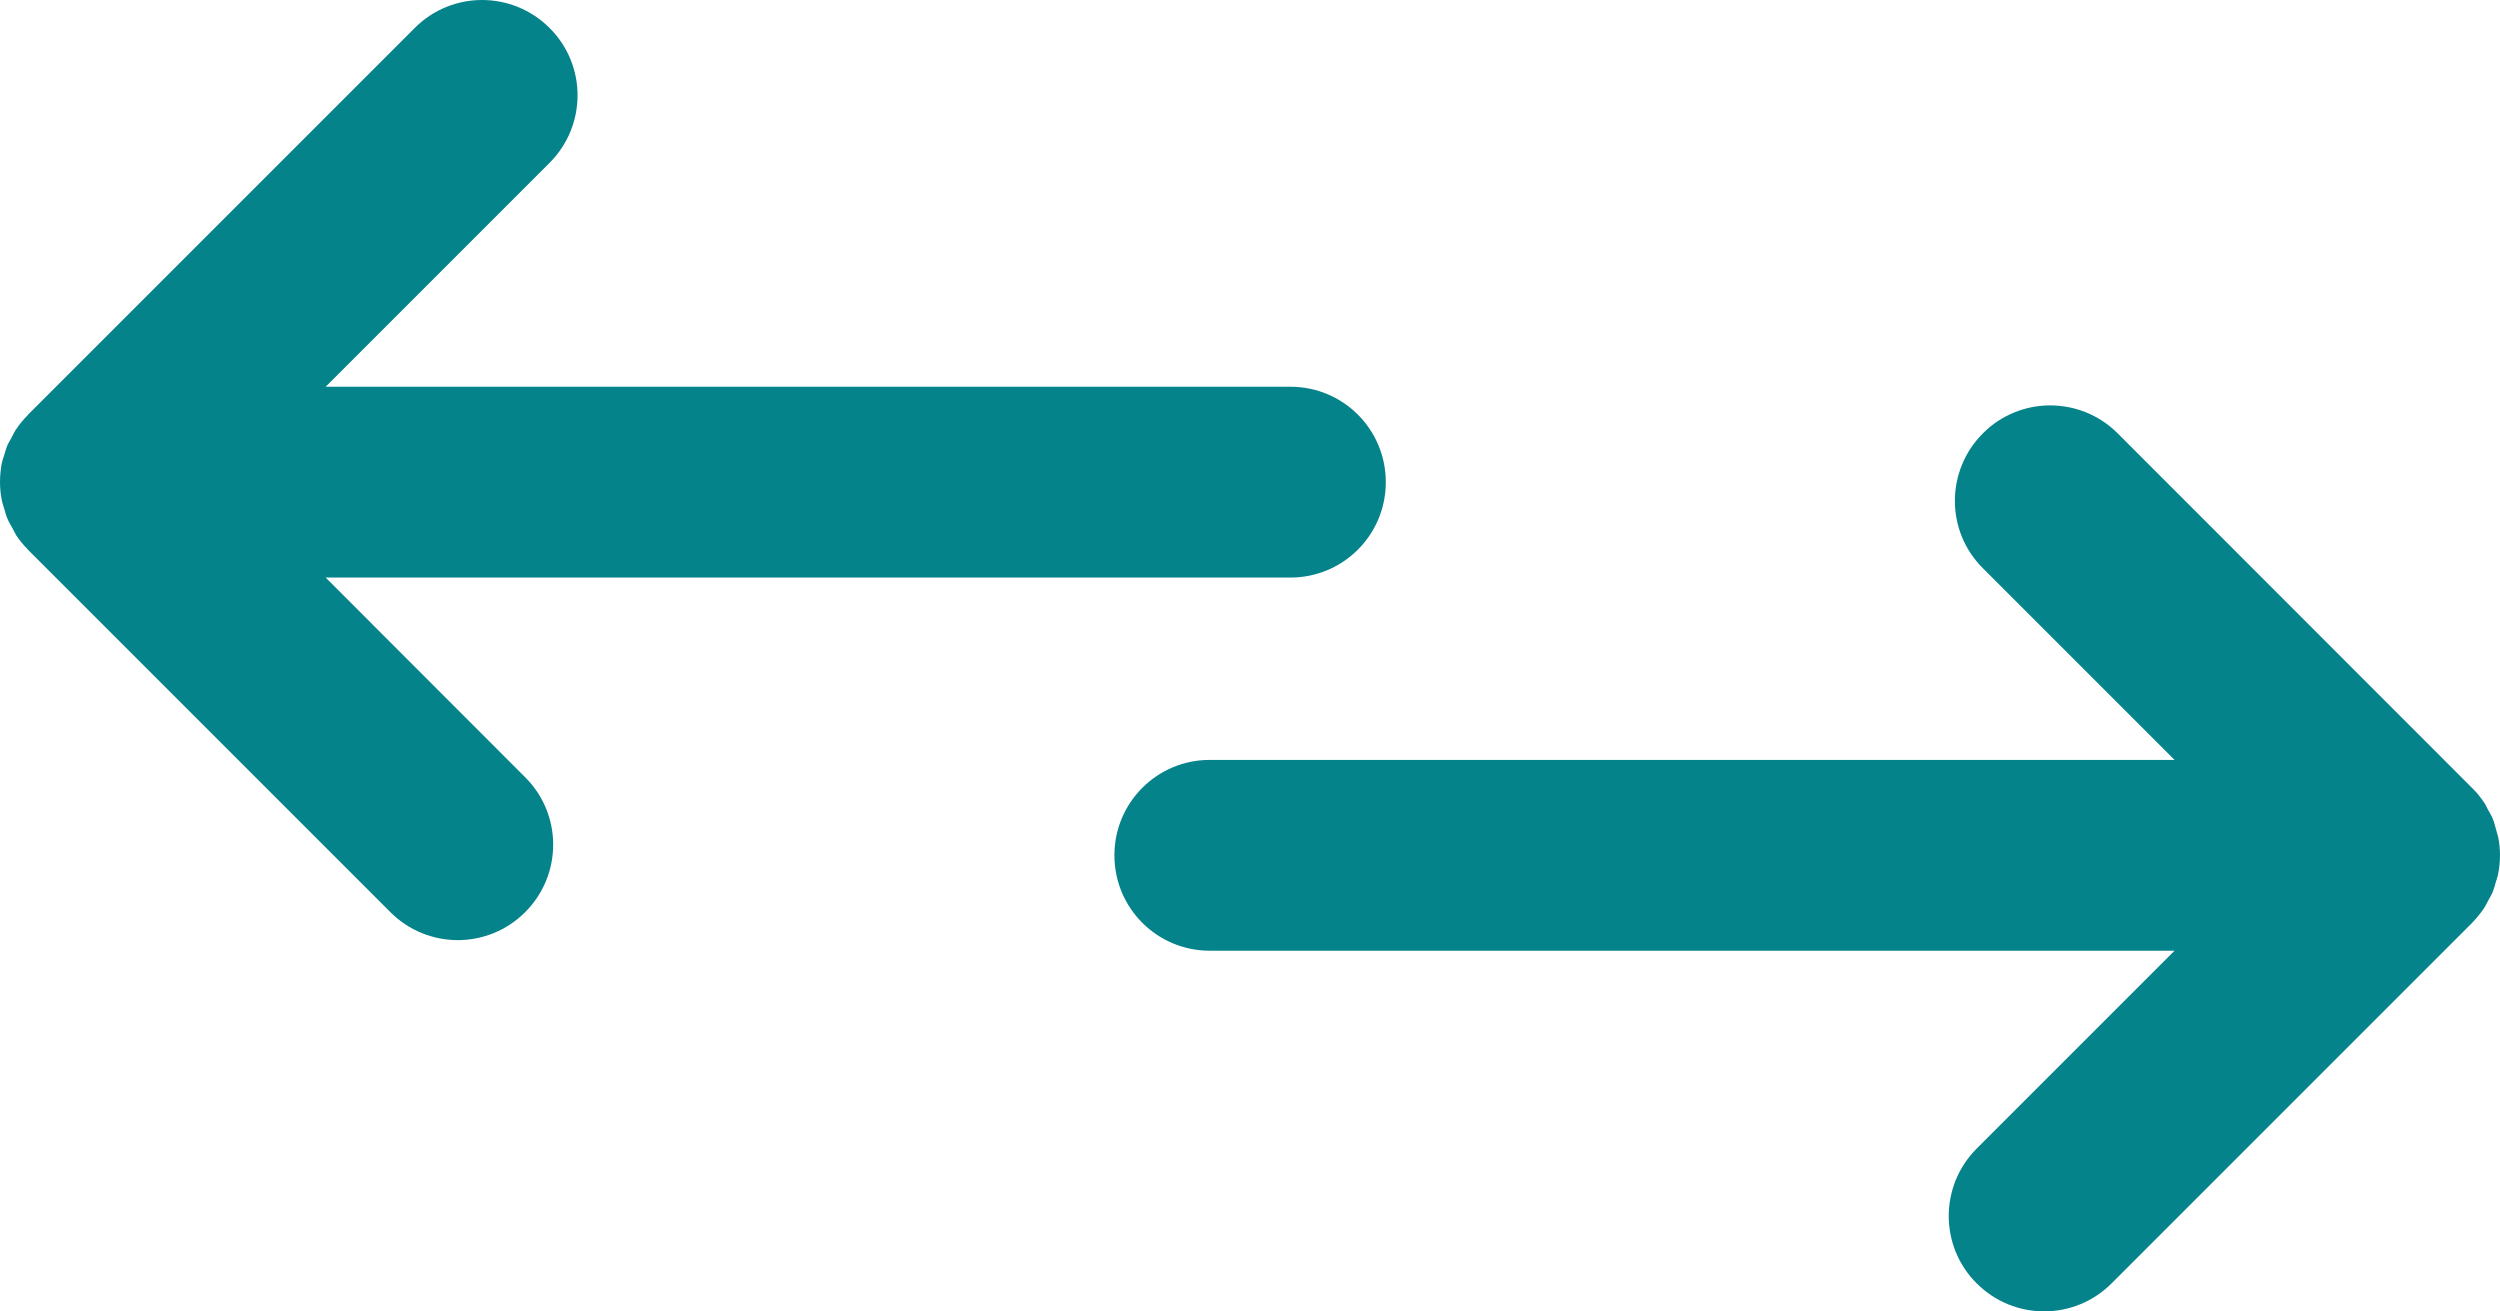
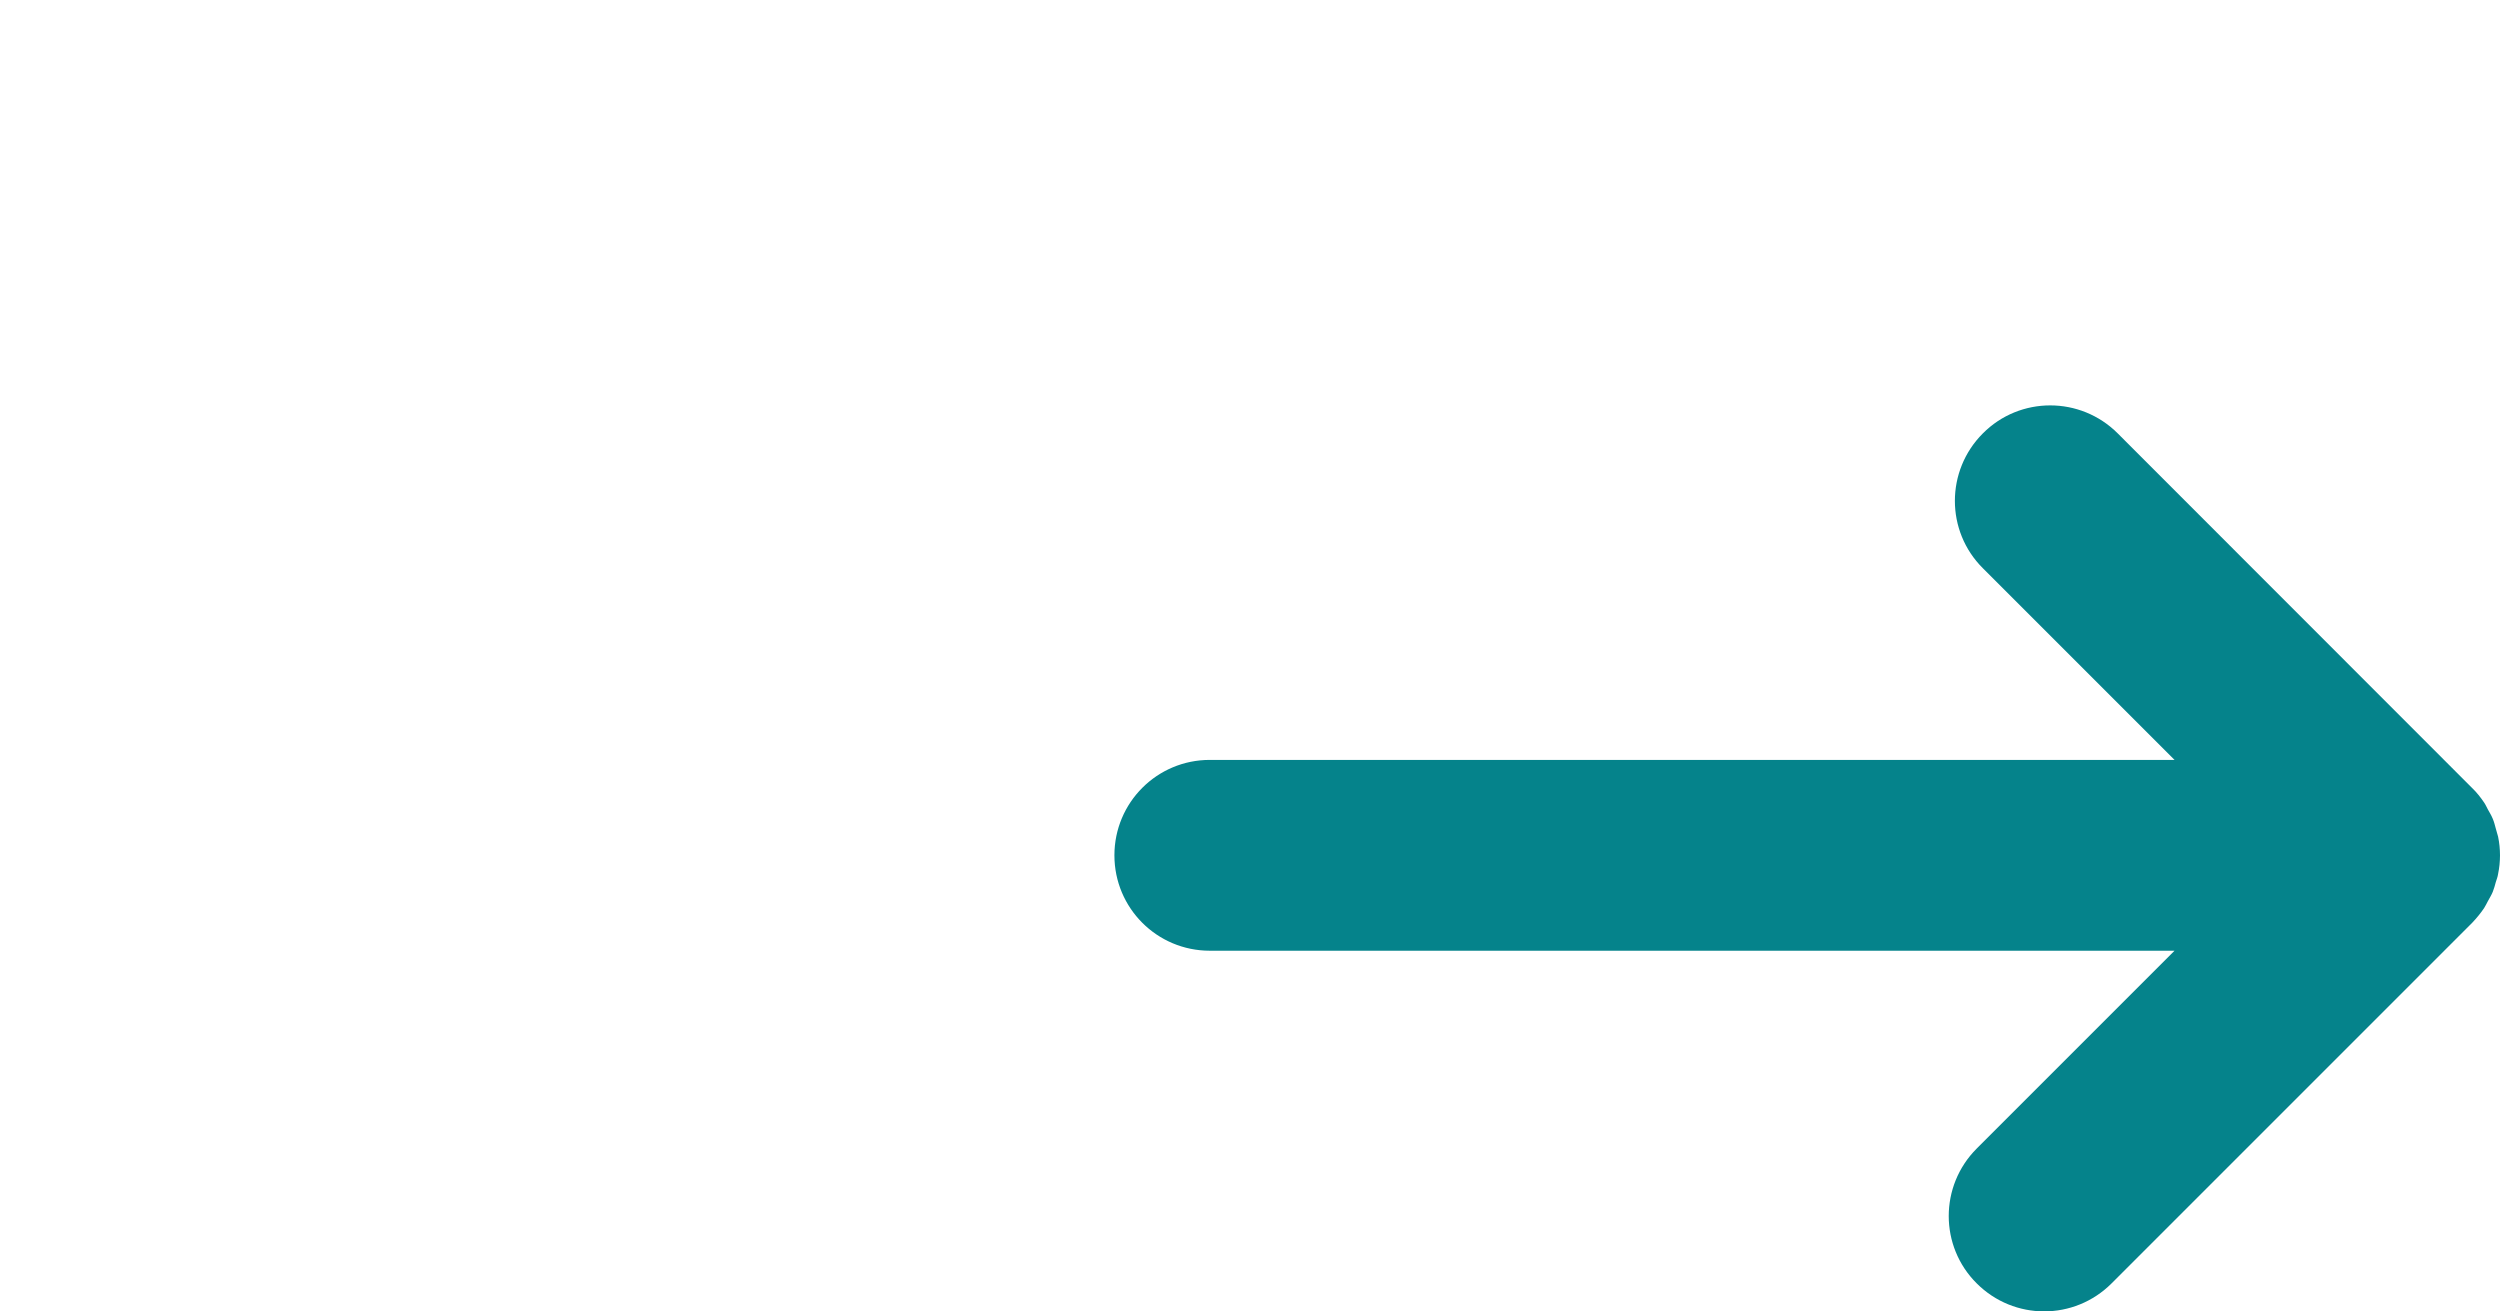
<svg xmlns="http://www.w3.org/2000/svg" version="1.0" id="Layer_1" x="0px" y="0px" viewBox="0 0 117.91 61.85" style="enable-background:new 0 0 117.91 61.85;" xml:space="preserve">
  <style type="text/css">
	.st0{fill:#05838B;}
</style>
  <g>
-     <path class="st0" d="M15.36,27.24h45.5c2.49,0,4.5-2.01,4.5-4.5s-2.01-4.5-4.5-4.5h-45.5L25.92,7.68c1.76-1.76,1.76-4.61,0-6.36   c-1.76-1.76-4.61-1.76-6.36,0L1.32,19.56c-0.01,0.01-0.01,0.02-0.02,0.03c-0.2,0.2-0.38,0.42-0.54,0.66c0,0.01-0.01,0.01-0.02,0.02   c-0.07,0.11-0.12,0.23-0.18,0.34c-0.07,0.14-0.16,0.27-0.22,0.41c-0.06,0.15-0.1,0.31-0.15,0.47c-0.04,0.12-0.08,0.24-0.11,0.37   C0.03,22.15,0,22.44,0,22.74s0.03,0.59,0.09,0.88c0.03,0.13,0.07,0.25,0.11,0.37c0.05,0.16,0.08,0.32,0.15,0.47   c0.06,0.15,0.14,0.28,0.22,0.42c0.07,0.12,0.12,0.24,0.19,0.36c0.16,0.24,0.34,0.46,0.54,0.66c0.01,0.01,0.01,0.02,0.02,0.03   l17.09,17.09c0.88,0.88,2.03,1.32,3.18,1.32s2.3-0.44,3.18-1.32c1.76-1.76,1.76-4.61,0-6.36L15.36,27.24z" />
    <path class="st0" d="M117.16,42.83c0.07-0.11,0.12-0.22,0.18-0.33c0.08-0.15,0.17-0.29,0.23-0.44c0.06-0.15,0.1-0.3,0.14-0.45   c0.04-0.13,0.09-0.25,0.11-0.39c0.12-0.58,0.12-1.18,0-1.76c-0.03-0.13-0.08-0.26-0.11-0.39c-0.04-0.15-0.08-0.31-0.14-0.45   c-0.06-0.15-0.15-0.3-0.23-0.44c-0.06-0.11-0.11-0.23-0.18-0.33c-0.17-0.25-0.35-0.48-0.57-0.69L99.88,20.44   c-1.76-1.76-4.61-1.76-6.36,0c-1.76,1.76-1.76,4.61,0,6.36l9.04,9.04h-45.5c-2.49,0-4.5,2.01-4.5,4.5s2.01,4.5,4.5,4.5h45.5   l-9.33,9.33c-1.76,1.76-1.76,4.61,0,6.36c0.88,0.88,2.03,1.32,3.18,1.32s2.3-0.44,3.18-1.32l17.01-17.01   C116.8,43.31,116.99,43.08,117.16,42.83z" />
  </g>
</svg>